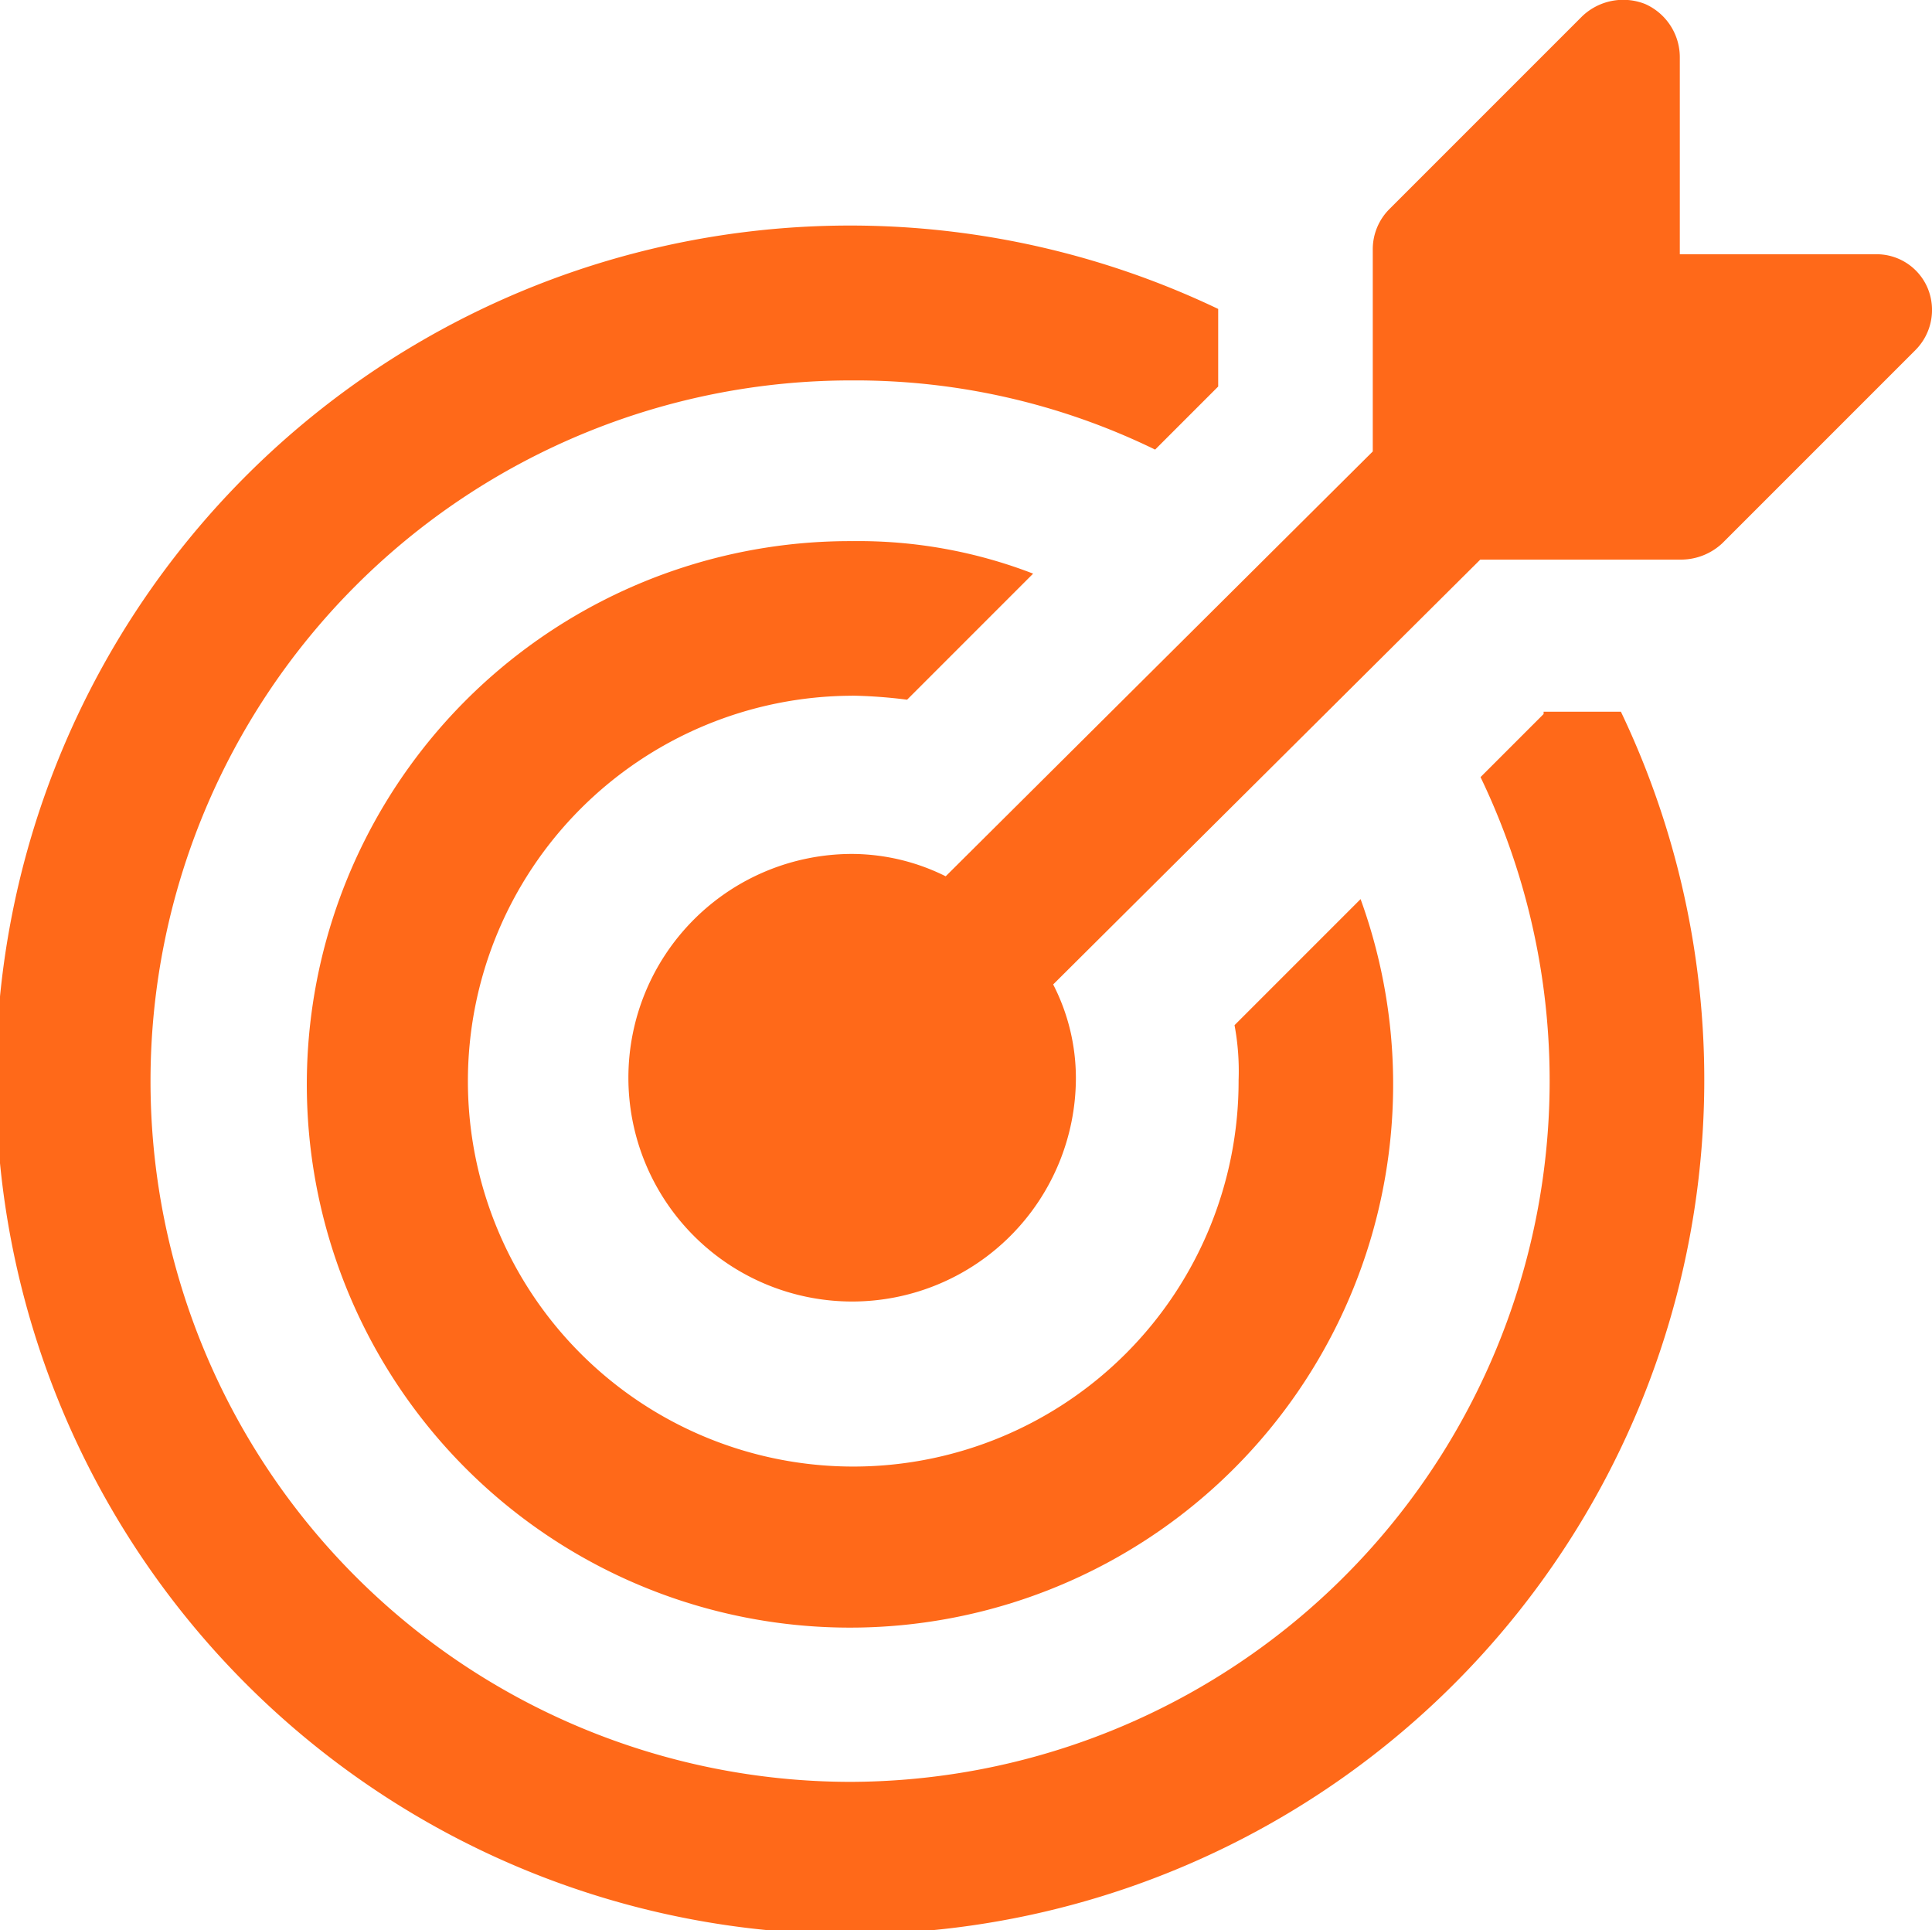
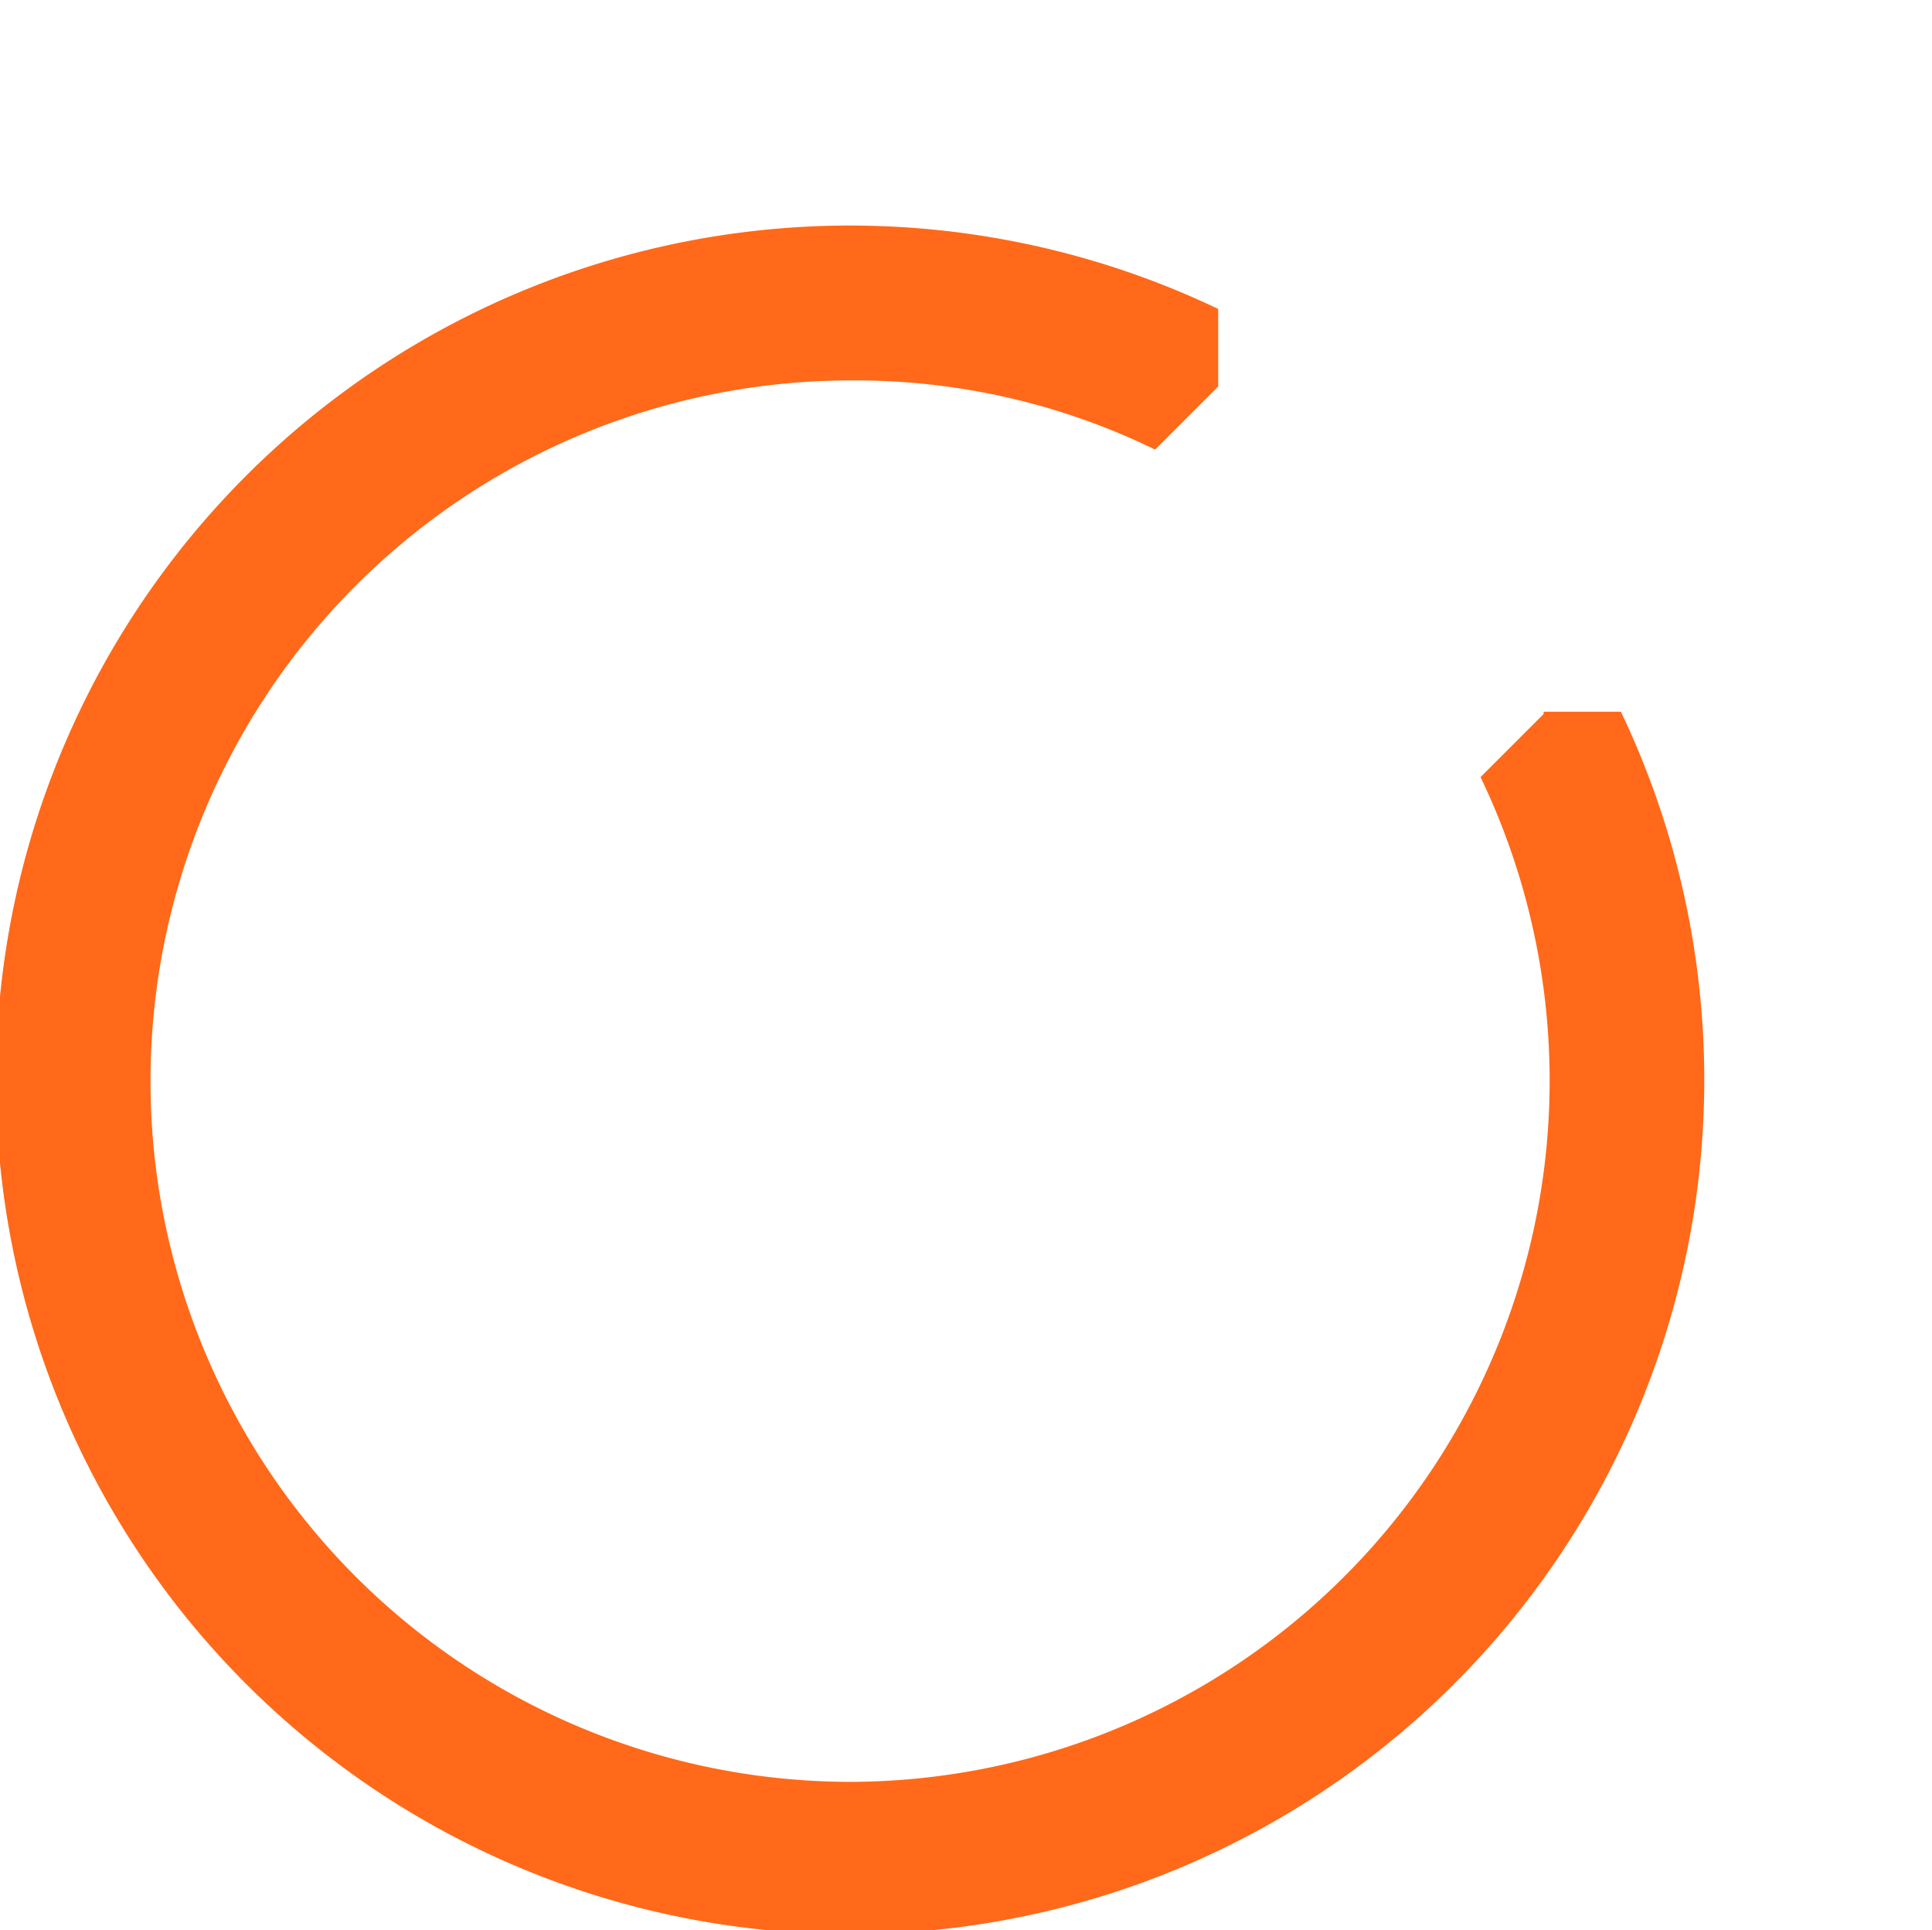
<svg xmlns="http://www.w3.org/2000/svg" width="20.922" height="20.9" viewBox="0 0 20.922 20.9">
  <g transform="translate(-2.5 -2.5)">
    <path d="M19.216,18.886l-.683.683a7.592,7.592,0,0,1-6.827,10.879,7.587,7.587,0,0,1,.022-15.174,7.406,7.406,0,0,1,3.281.749l.683-.683V14.5a9.25,9.25,0,1,0,4.361,4.361h-.837Z" transform="translate(0 -8.655)" fill="#ff6919" />
-     <path d="M23.814,30.774a5.4,5.4,0,0,1,.595.044l1.365-1.365a5.251,5.251,0,0,0-1.96-.352,5.882,5.882,0,1,0,5.506,3.876l-1.365,1.365a2.706,2.706,0,0,1,.044.595,4.173,4.173,0,1,1-4.184-4.162Z" transform="translate(-12.086 -20.742)" fill="#ff6919" />
-     <path d="M47.473,5.627a.6.6,0,0,0-.573-.374H44.786V3.117a.631.631,0,0,0-.374-.573.643.643,0,0,0-.683.132L41.637,4.768a.615.615,0,0,0-.176.44v2.18l-4.625,4.6a2.288,2.288,0,0,0-1.013-.242,2.423,2.423,0,1,0,2.423,2.423A2.218,2.218,0,0,0,38,13.159l4.625-4.6h2.18a.655.655,0,0,0,.44-.176l2.092-2.092A.615.615,0,0,0,47.473,5.627Z" transform="translate(-24.095)" fill="#ff6919" />
  </g>
</svg>